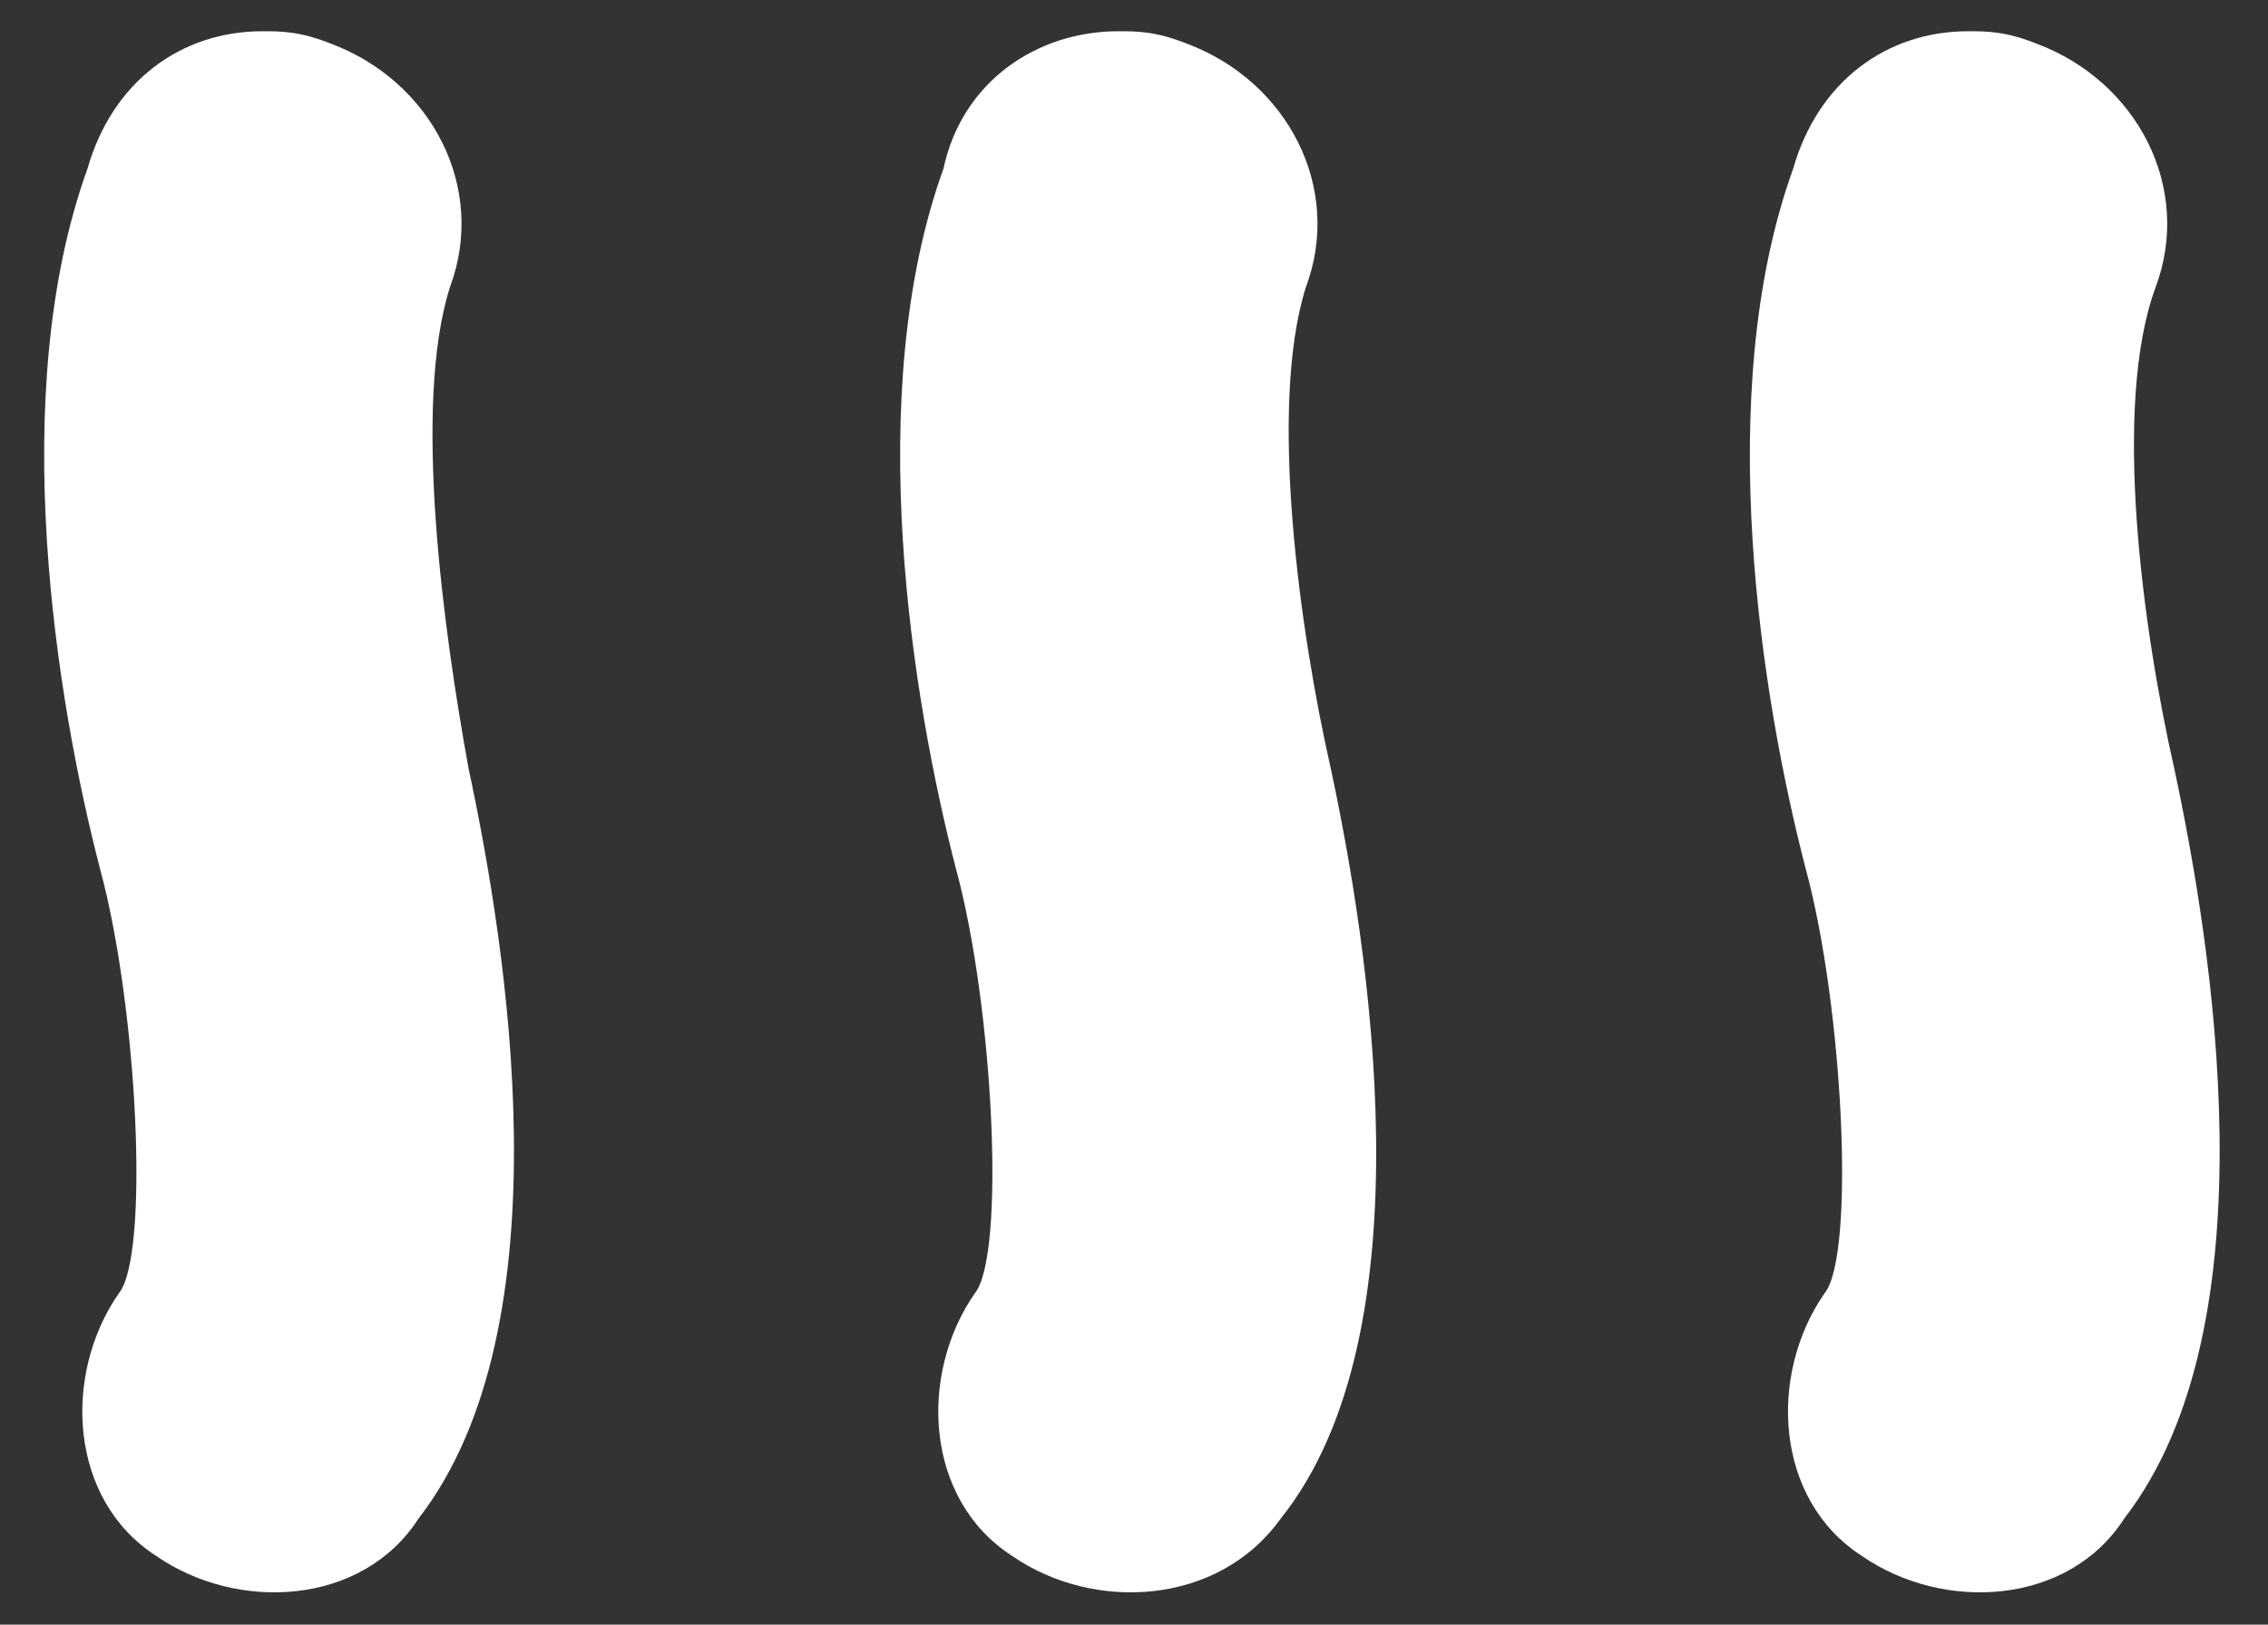
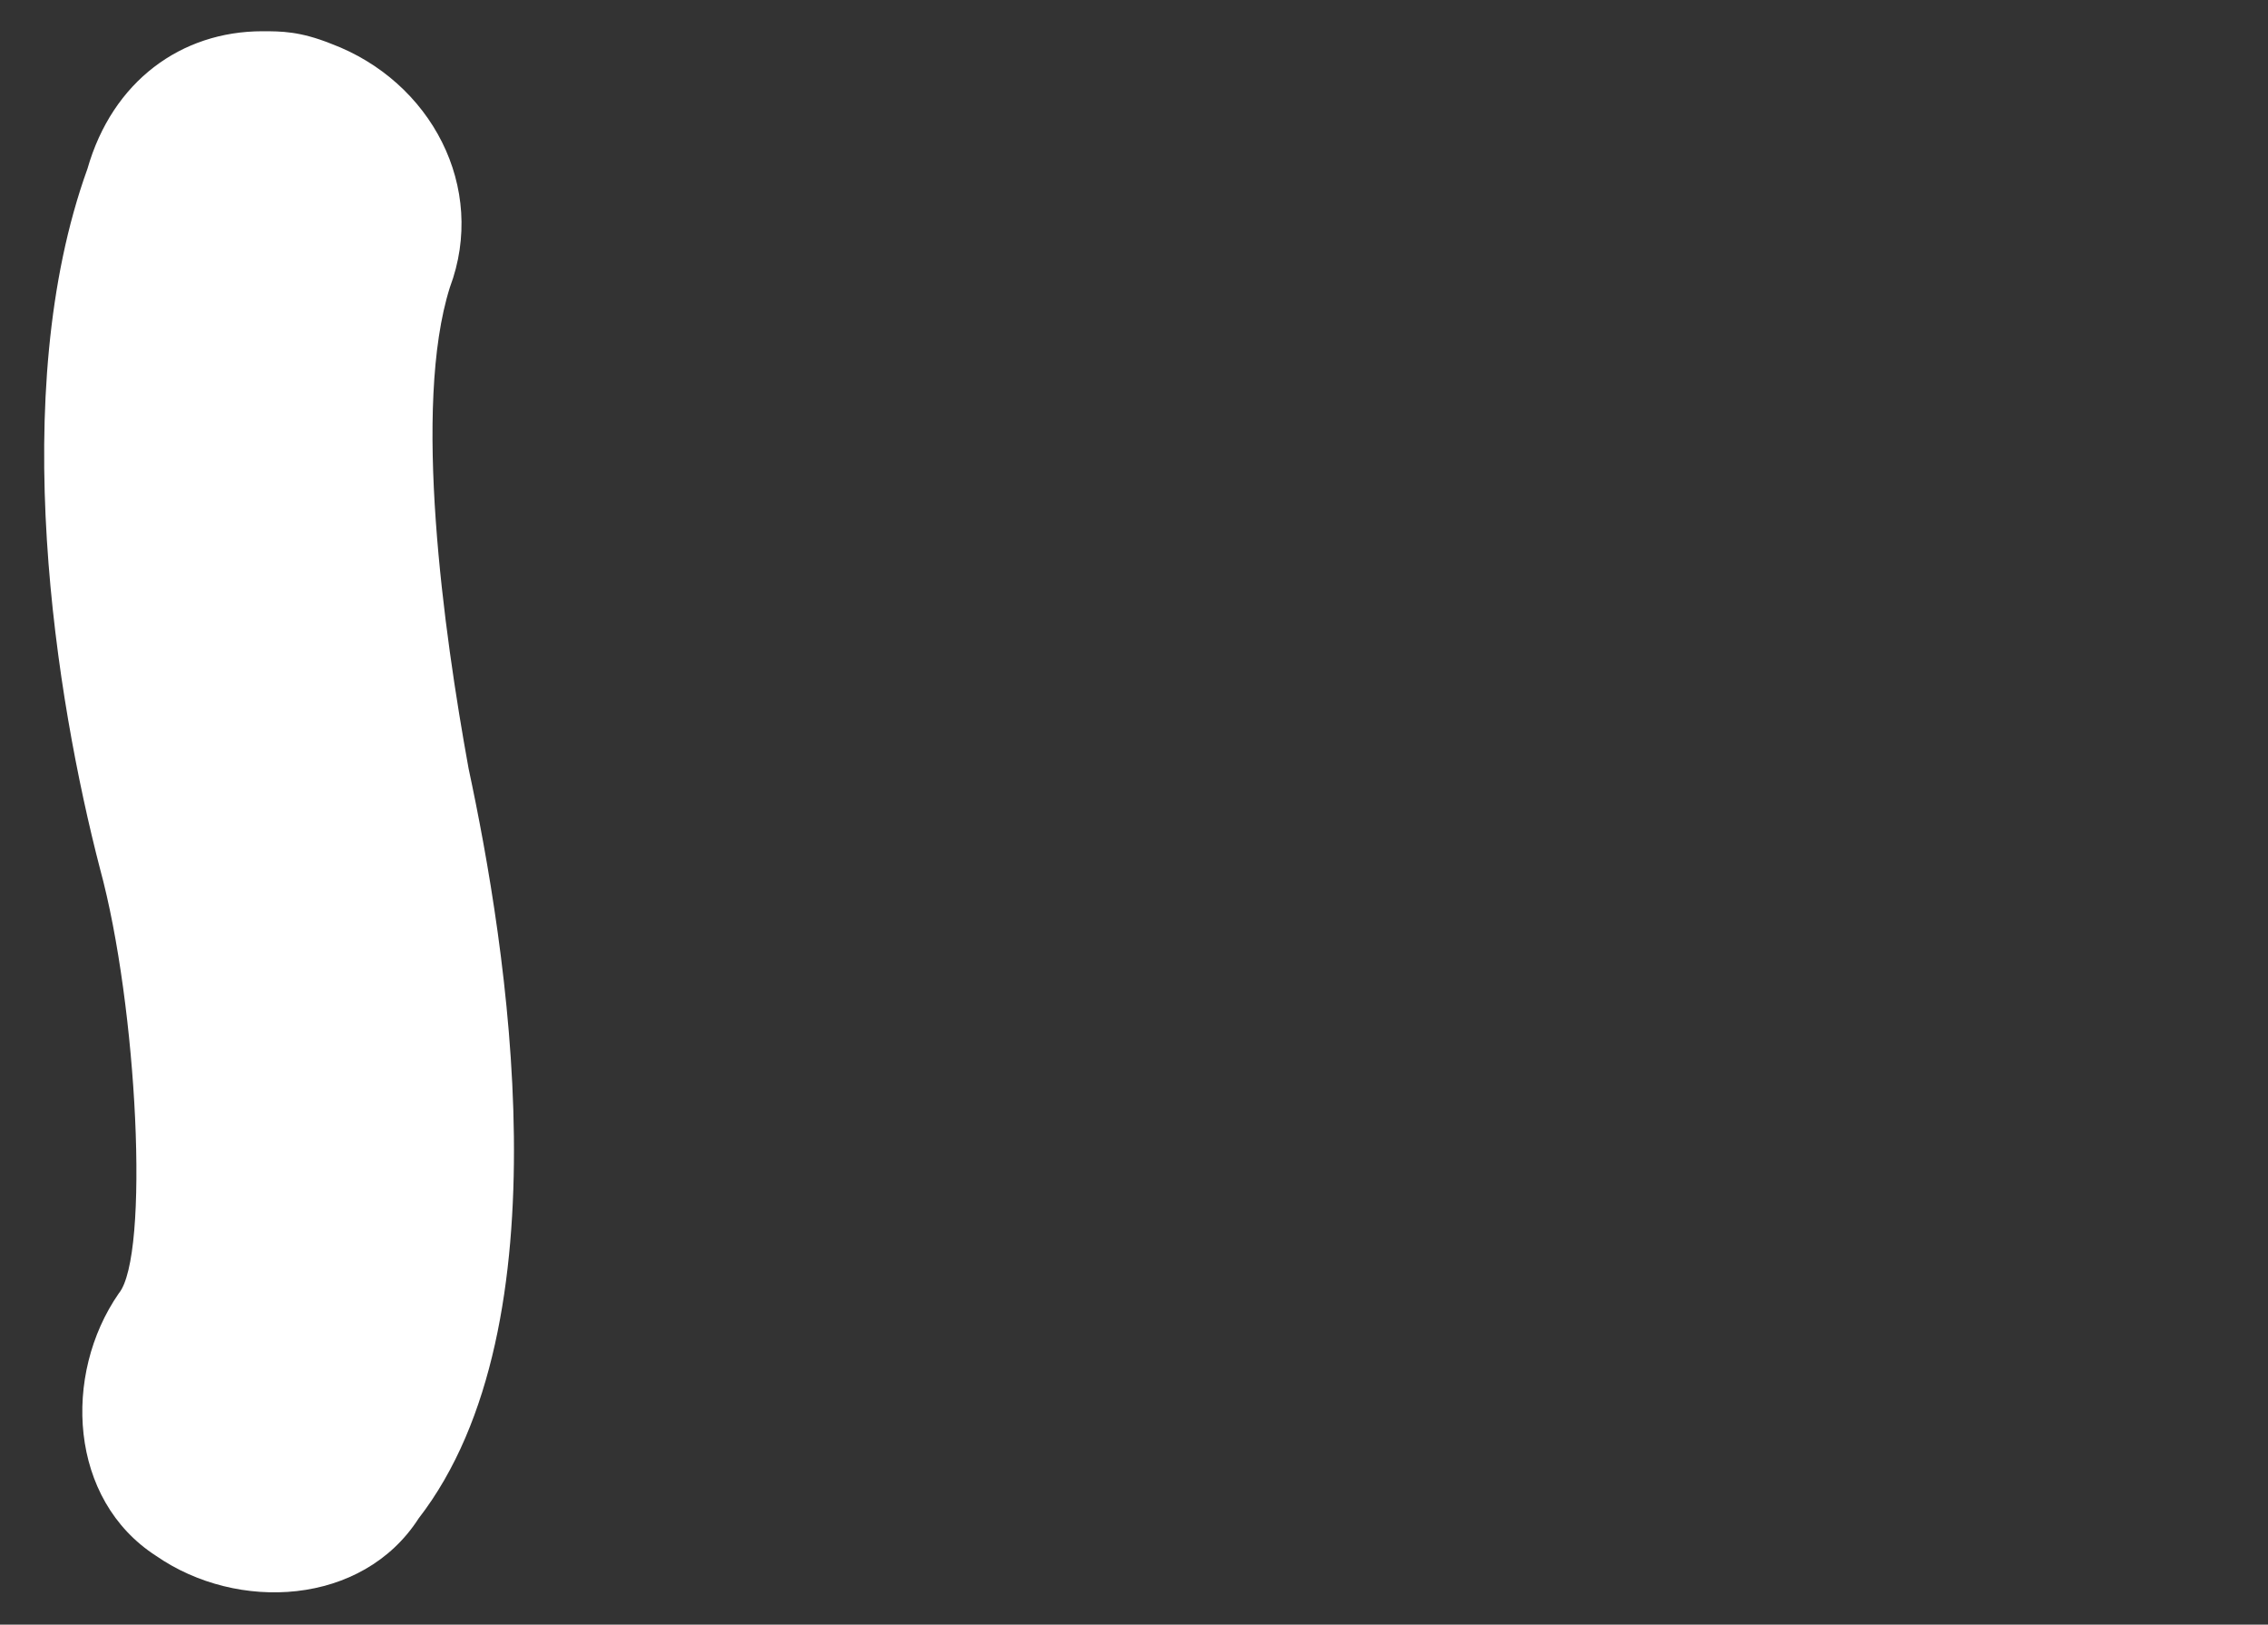
<svg xmlns="http://www.w3.org/2000/svg" version="1.1" id="Layer_1" x="0px" y="0px" viewBox="1811.7 1120.2 36.3 26" style="enable-background:new 1811.7 1120.2 36.3 26;" xml:space="preserve">
  <rect x="1811.7" y="1120.2" width="36.3" height="26" fill="#333333" stroke="none" />
  <style>
.st0{ fill: #ffffff; }
</style>
-   <path class="st0" d="M1846.2,1124.8c0.6-1.6-0.3-3.3-1.9-3.9c-0.5-0.2-0.8-0.2-1.1-0.2c-1.3,0-2.4,0.8-2.8,2.2c-1.3,3.6-0.5,8.5,0.2,11.2  c0.6,2.2,0.8,6.2,0.3,6.8c-0.9,1.3-0.8,3.3,0.6,4.2c1.3,0.9,3.3,0.8,4.2-0.6c2.4-3.1,1.4-9.2,0.8-12  C1846,1130.3,1845.5,1126.7,1846.2,1124.8z" />
-   <path class="st0" d="M1832.6,1124.8c0.6-1.6-0.3-3.3-1.9-3.9c-0.5-0.2-0.8-0.2-1.1-0.2c-1.3,0-2.5,0.8-2.8,2.2c-1.3,3.6-0.5,8.5,0.2,11.2  c0.6,2.2,0.8,6.2,0.3,6.8c-0.9,1.3-0.8,3.3,0.6,4.2c1.3,0.9,3.3,0.8,4.3-0.6c2.4-3,1.4-9.2,0.8-12  C1832.5,1130.3,1832,1126.7,1832.6,1124.8z" />
  <path class="st0" d="M1818.9,1124.8c0.6-1.6-0.3-3.3-1.9-3.9c-0.5-0.2-0.8-0.2-1.1-0.2c-1.3,0-2.4,0.8-2.8,2.2c-1.3,3.6-0.5,8.5,0.2,11.2  c0.6,2.2,0.8,6.2,0.3,6.8c-0.9,1.3-0.8,3.3,0.6,4.2c1.3,0.9,3.3,0.8,4.2-0.6c2.4-3.1,1.4-9.2,0.8-12  C1818.8,1130.3,1818.3,1126.7,1818.9,1124.8z" />
</svg>